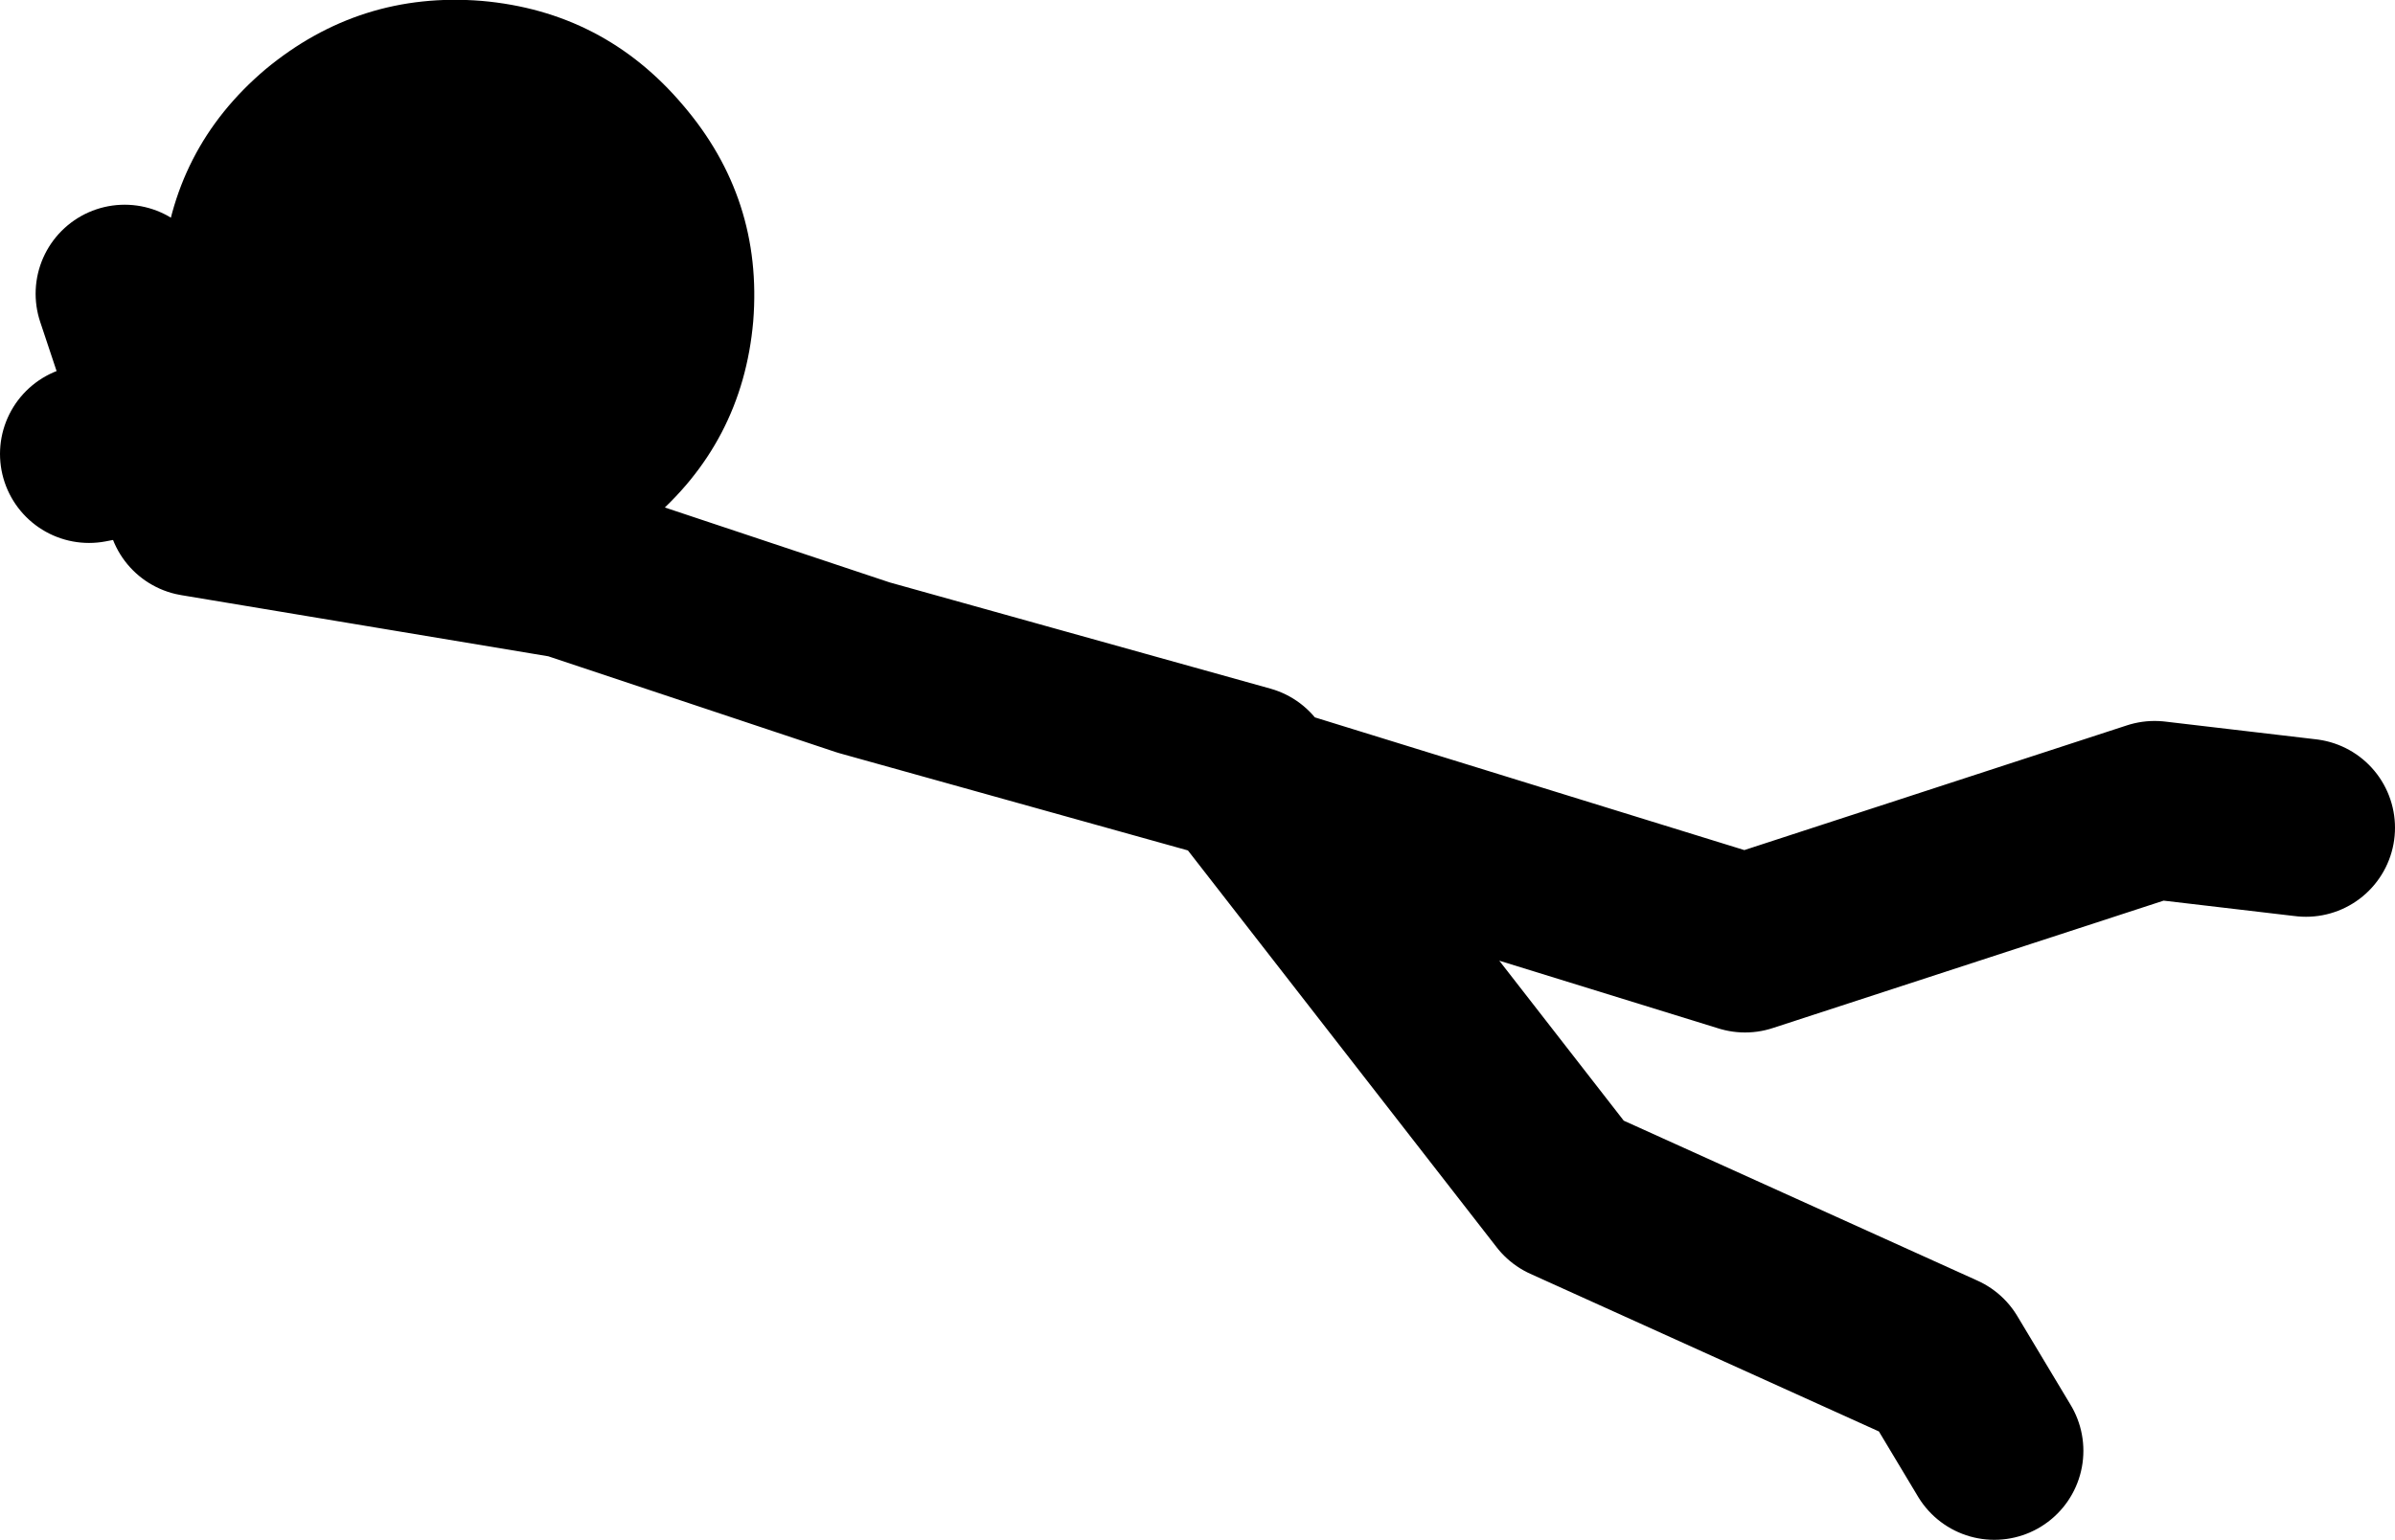
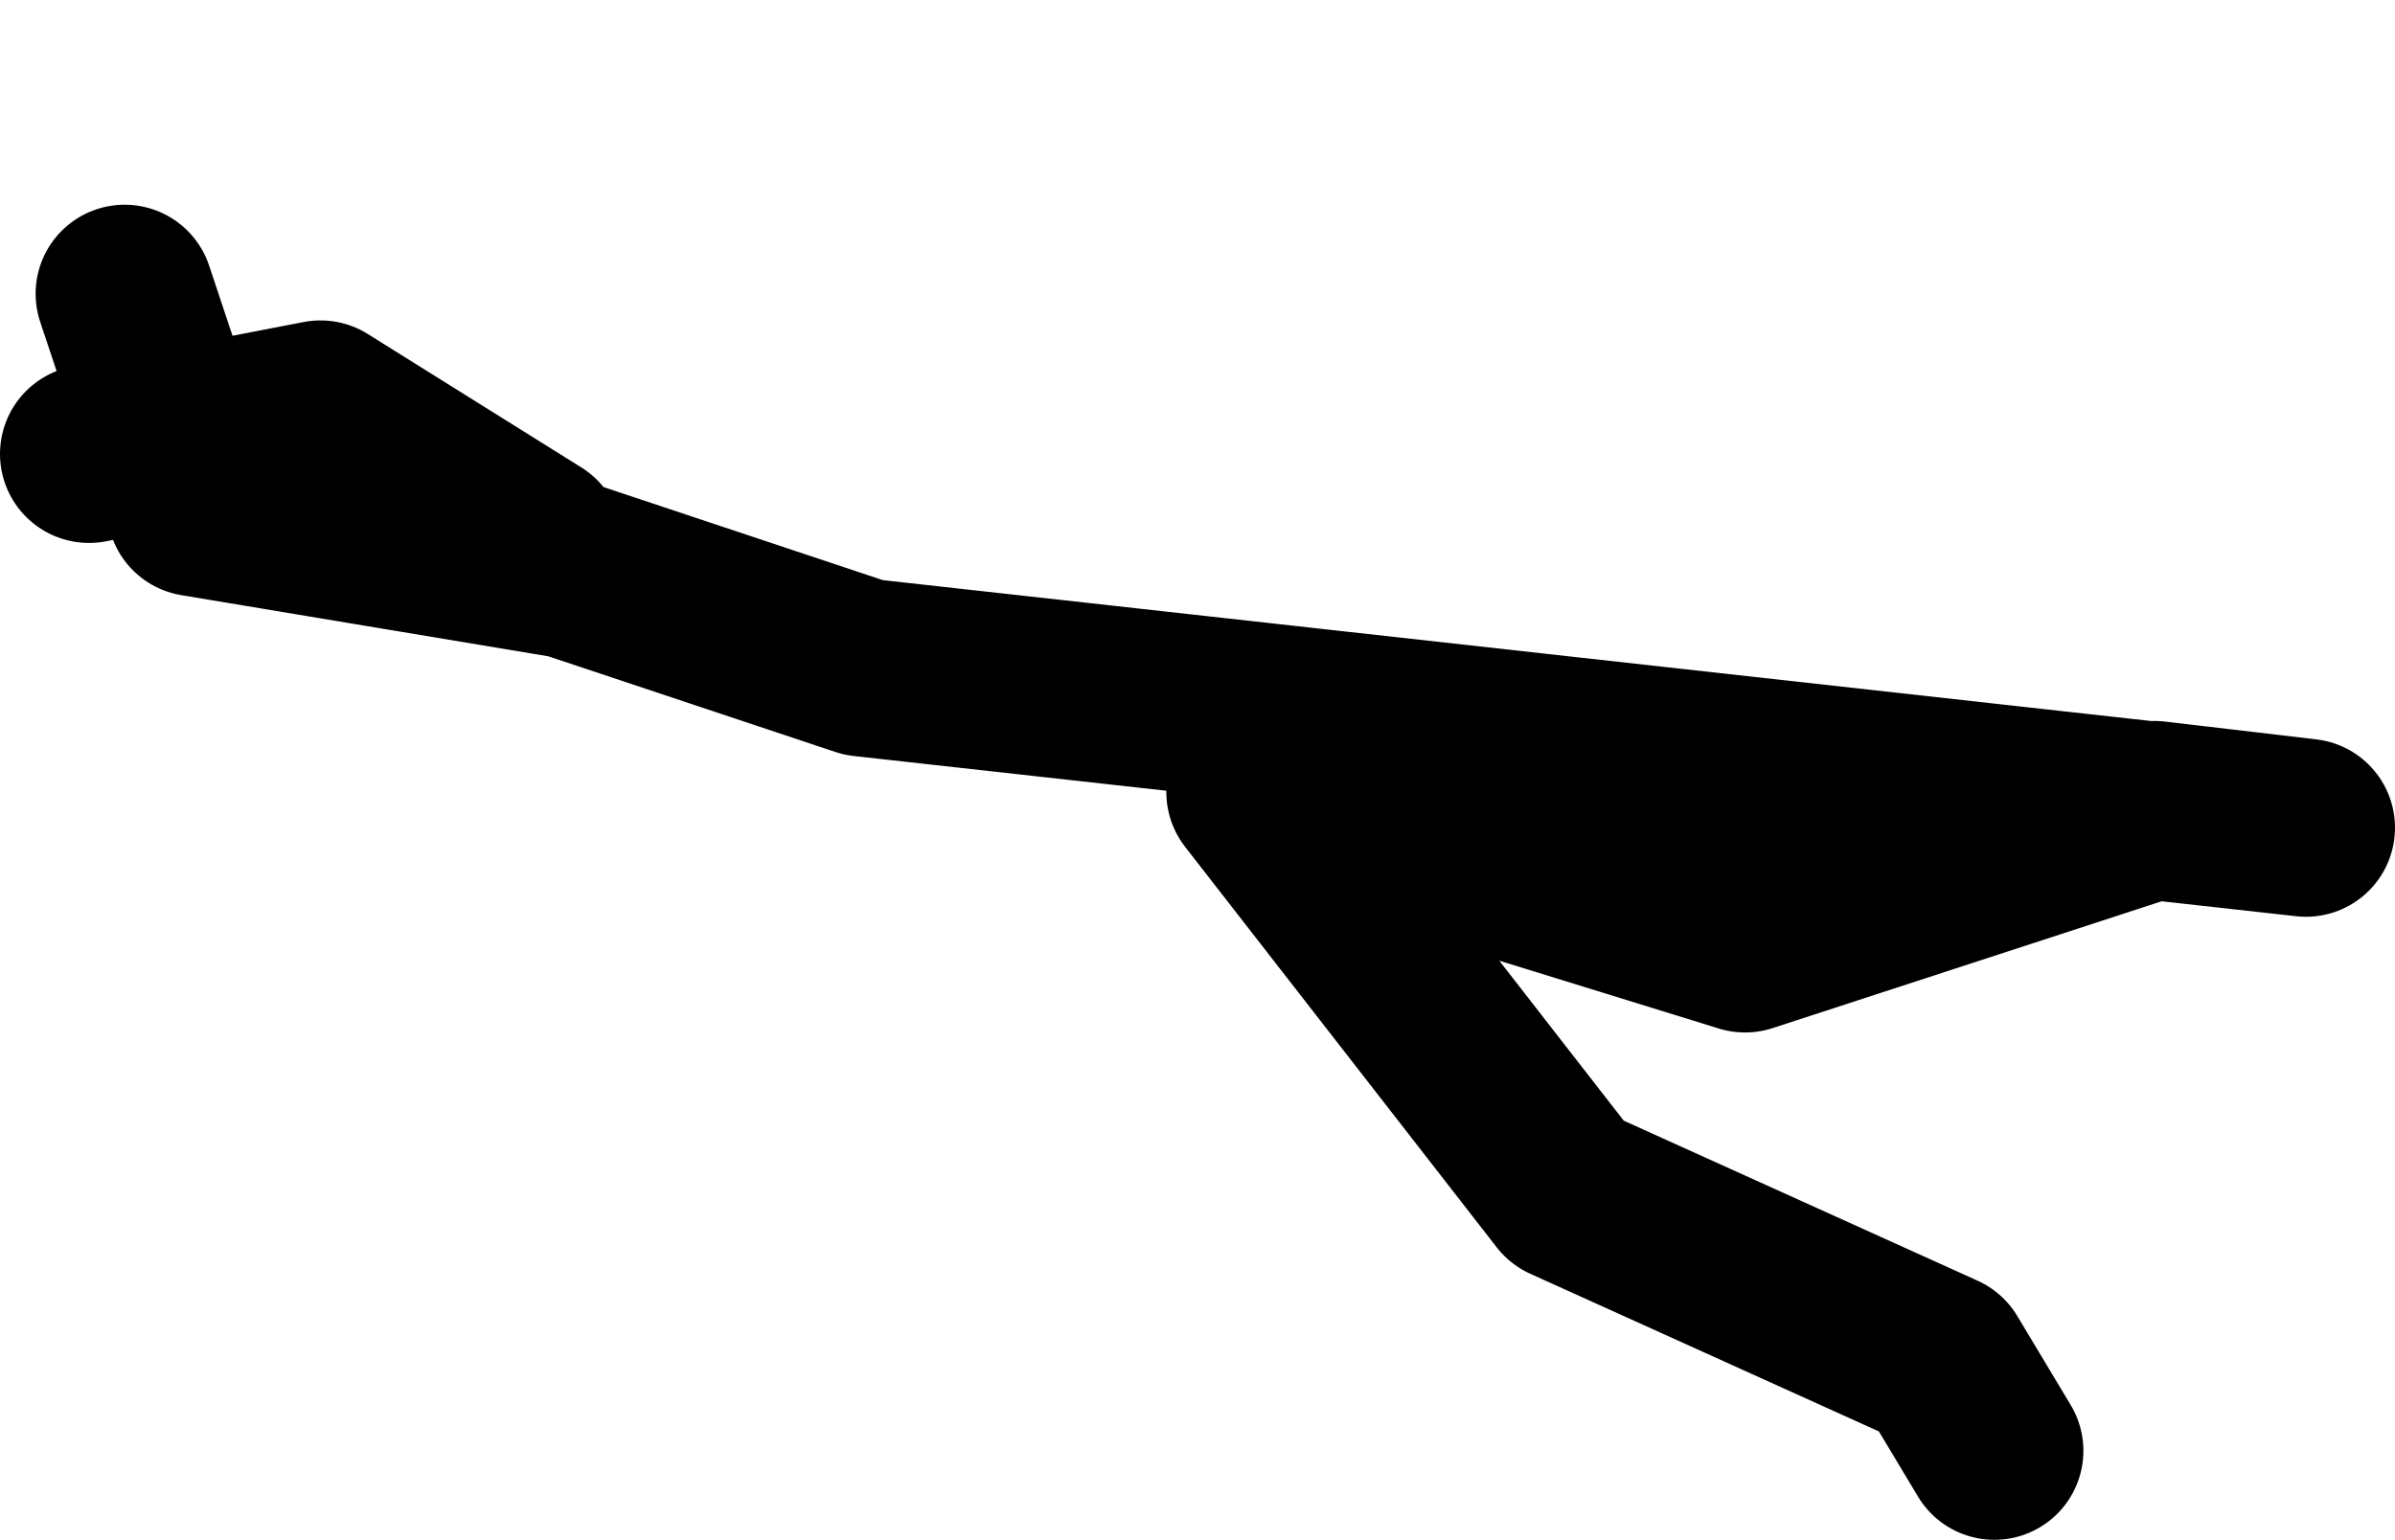
<svg xmlns="http://www.w3.org/2000/svg" height="86.5px" width="134.5px">
  <g transform="matrix(1.0, 0.0, 0.0, 1.0, 199.5, 15.0)">
-     <path d="M-87.5 66.5 L-90.5 61.5 -111.5 52.0 -129.0 29.5 -101.5 38.0 -78.5 30.5 -70.0 31.5 M-129.5 28.5 L-151.0 22.5 -167.5 17.0 -188.5 13.5 -189.8 9.6 -194.5 10.5 M-189.8 9.6 L-192.5 1.5 M-169.5 15.5 L-181.5 8.0 -189.8 9.6" fill="none" stroke="#000000" stroke-linecap="round" stroke-linejoin="round" stroke-width="10.0" />
-     <path d="M-184.6 -11.1 Q-189.85 -6.65 -190.4 0.25 -191.0 7.1 -186.55 12.35 -182.05 17.7 -175.2 18.25 -168.35 18.85 -163.1 14.35 -157.8 9.9 -157.2 3.05 -156.65 -3.85 -161.15 -9.1 -165.6 -14.35 -172.45 -14.95 -179.3 -15.5 -184.6 -11.1" fill="#000000" fill-rule="evenodd" stroke="none" />
+     <path d="M-87.5 66.5 L-90.5 61.5 -111.5 52.0 -129.0 29.5 -101.5 38.0 -78.5 30.5 -70.0 31.5 L-151.0 22.5 -167.5 17.0 -188.5 13.5 -189.8 9.6 -194.5 10.5 M-189.8 9.6 L-192.5 1.5 M-169.5 15.5 L-181.5 8.0 -189.8 9.6" fill="none" stroke="#000000" stroke-linecap="round" stroke-linejoin="round" stroke-width="10.0" />
  </g>
</svg>